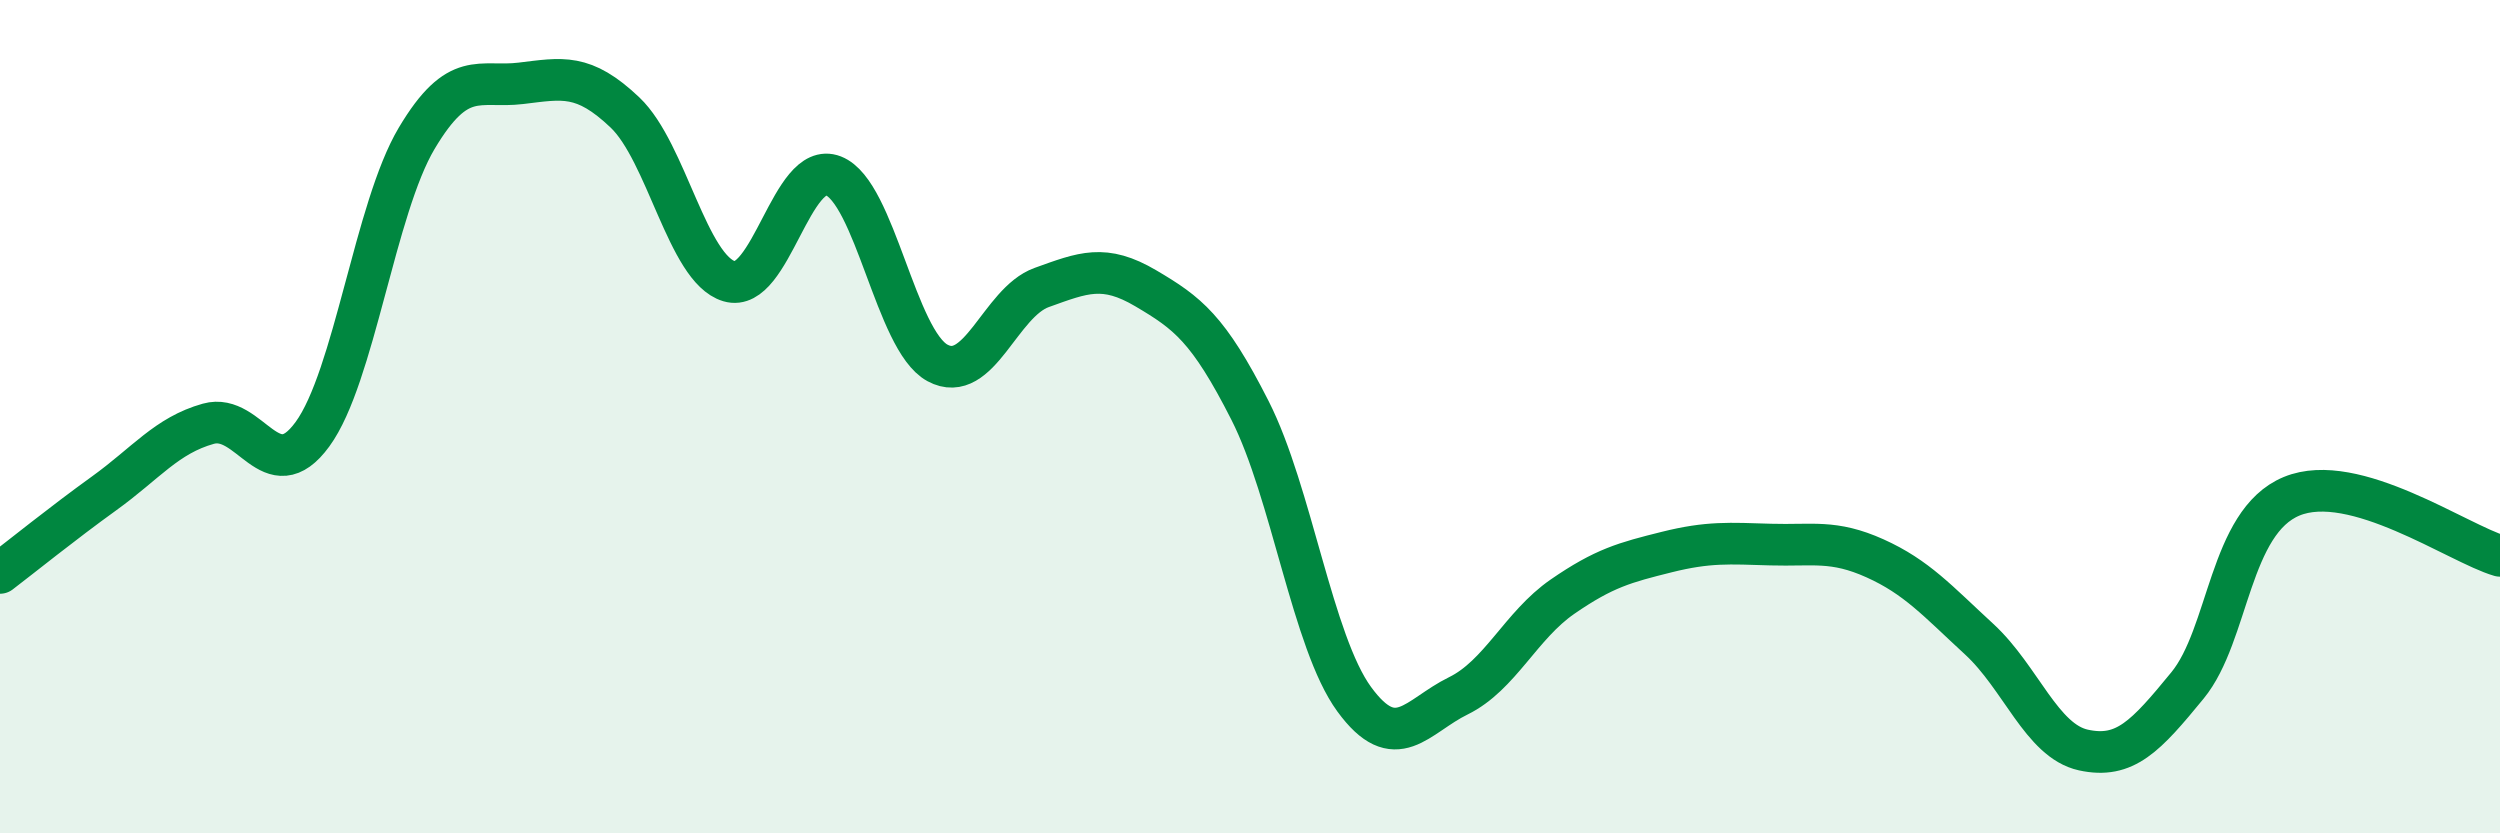
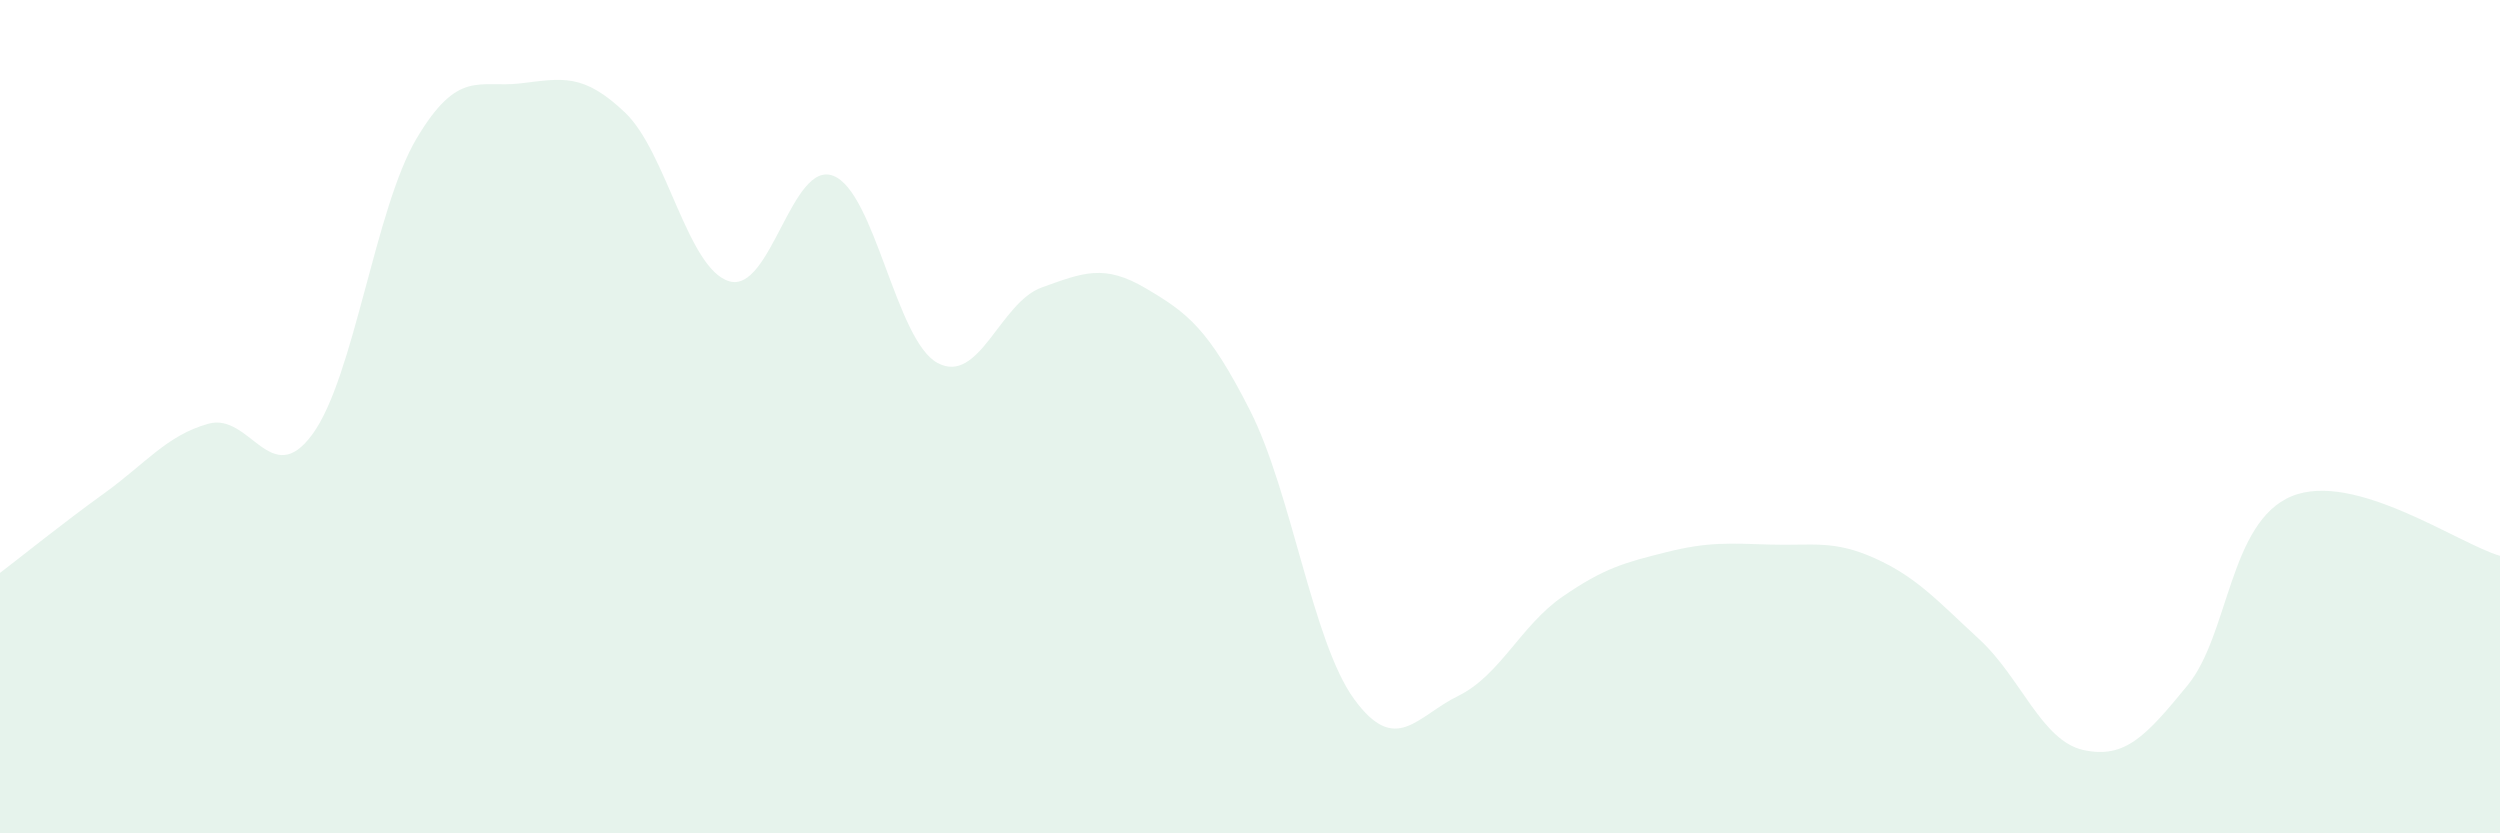
<svg xmlns="http://www.w3.org/2000/svg" width="60" height="20" viewBox="0 0 60 20">
  <path d="M 0,13.75 C 0.5,13.37 1.5,12.56 2.5,11.84 C 3.5,11.12 4,10.45 5,10.17 C 6,9.89 6.5,11.79 7.5,10.42 C 8.5,9.05 9,5 10,3.32 C 11,1.64 11.5,2.12 12.5,2 C 13.5,1.88 14,1.75 15,2.7 C 16,3.65 16.5,6.45 17.5,6.75 C 18.5,7.05 19,3.83 20,4.22 C 21,4.61 21.5,8.17 22.5,8.71 C 23.5,9.25 24,7.26 25,6.9 C 26,6.54 26.5,6.33 27.5,6.92 C 28.5,7.51 29,7.88 30,9.85 C 31,11.82 31.5,15.41 32.5,16.78 C 33.5,18.15 34,17.19 35,16.7 C 36,16.21 36.5,15.01 37.5,14.32 C 38.5,13.63 39,13.5 40,13.25 C 41,13 41.5,13.04 42.5,13.07 C 43.5,13.1 44,12.95 45,13.4 C 46,13.85 46.5,14.42 47.5,15.34 C 48.5,16.26 49,17.78 50,18 C 51,18.22 51.5,17.67 52.5,16.45 C 53.5,15.23 53.5,12.53 55,11.91 C 56.5,11.29 59,13.05 60,13.34L60 20L0 20Z" fill="#008740" opacity="0.1" stroke-linecap="round" stroke-linejoin="round" />
-   <path d="M 0,13.75 C 0.5,13.37 1.5,12.56 2.5,11.84 C 3.5,11.12 4,10.45 5,10.17 C 6,9.89 6.5,11.79 7.5,10.42 C 8.5,9.05 9,5 10,3.32 C 11,1.64 11.5,2.12 12.5,2 C 13.5,1.88 14,1.75 15,2.7 C 16,3.65 16.5,6.45 17.5,6.75 C 18.5,7.05 19,3.83 20,4.22 C 21,4.61 21.5,8.17 22.5,8.71 C 23.5,9.25 24,7.26 25,6.9 C 26,6.54 26.5,6.33 27.5,6.92 C 28.5,7.51 29,7.88 30,9.85 C 31,11.82 31.5,15.41 32.5,16.78 C 33.5,18.15 34,17.19 35,16.7 C 36,16.21 36.5,15.01 37.5,14.32 C 38.5,13.63 39,13.5 40,13.25 C 41,13 41.5,13.04 42.5,13.07 C 43.5,13.1 44,12.95 45,13.4 C 46,13.85 46.5,14.42 47.5,15.34 C 48.5,16.26 49,17.78 50,18 C 51,18.22 51.5,17.67 52.5,16.45 C 53.5,15.23 53.5,12.53 55,11.91 C 56.5,11.29 59,13.05 60,13.34" stroke="#008740" stroke-width="1" fill="none" stroke-linecap="round" stroke-linejoin="round" />
</svg>